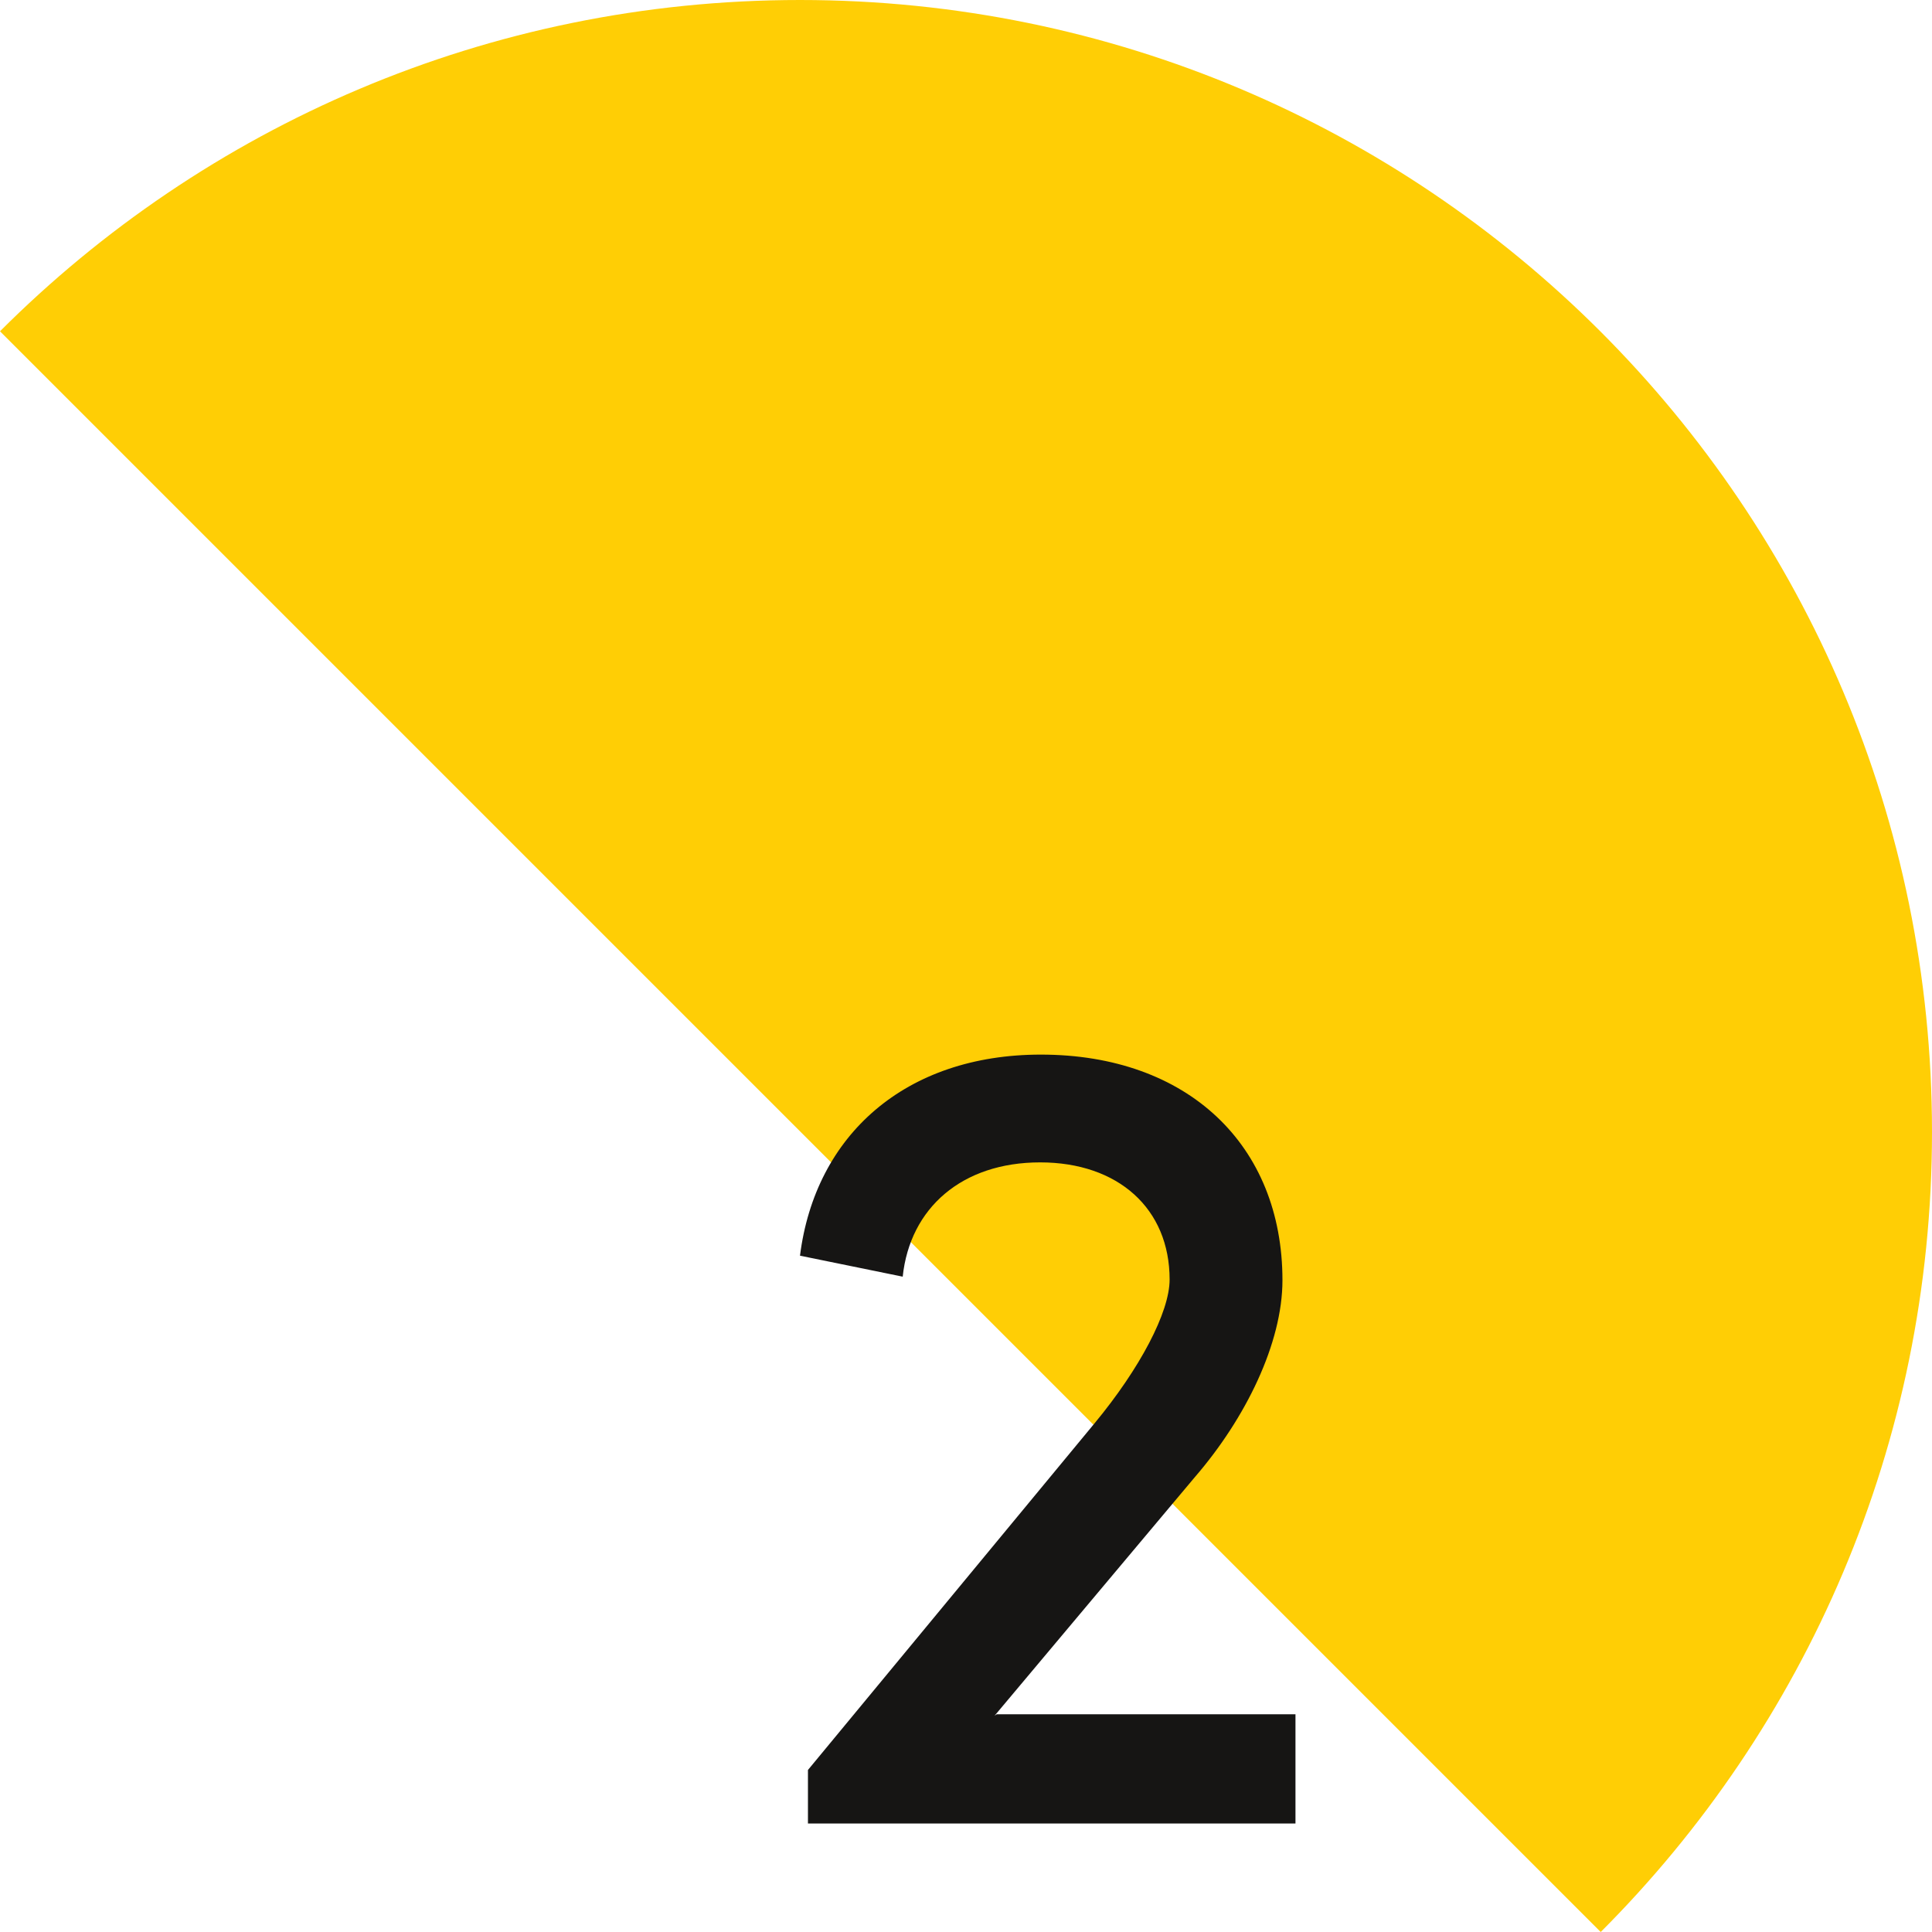
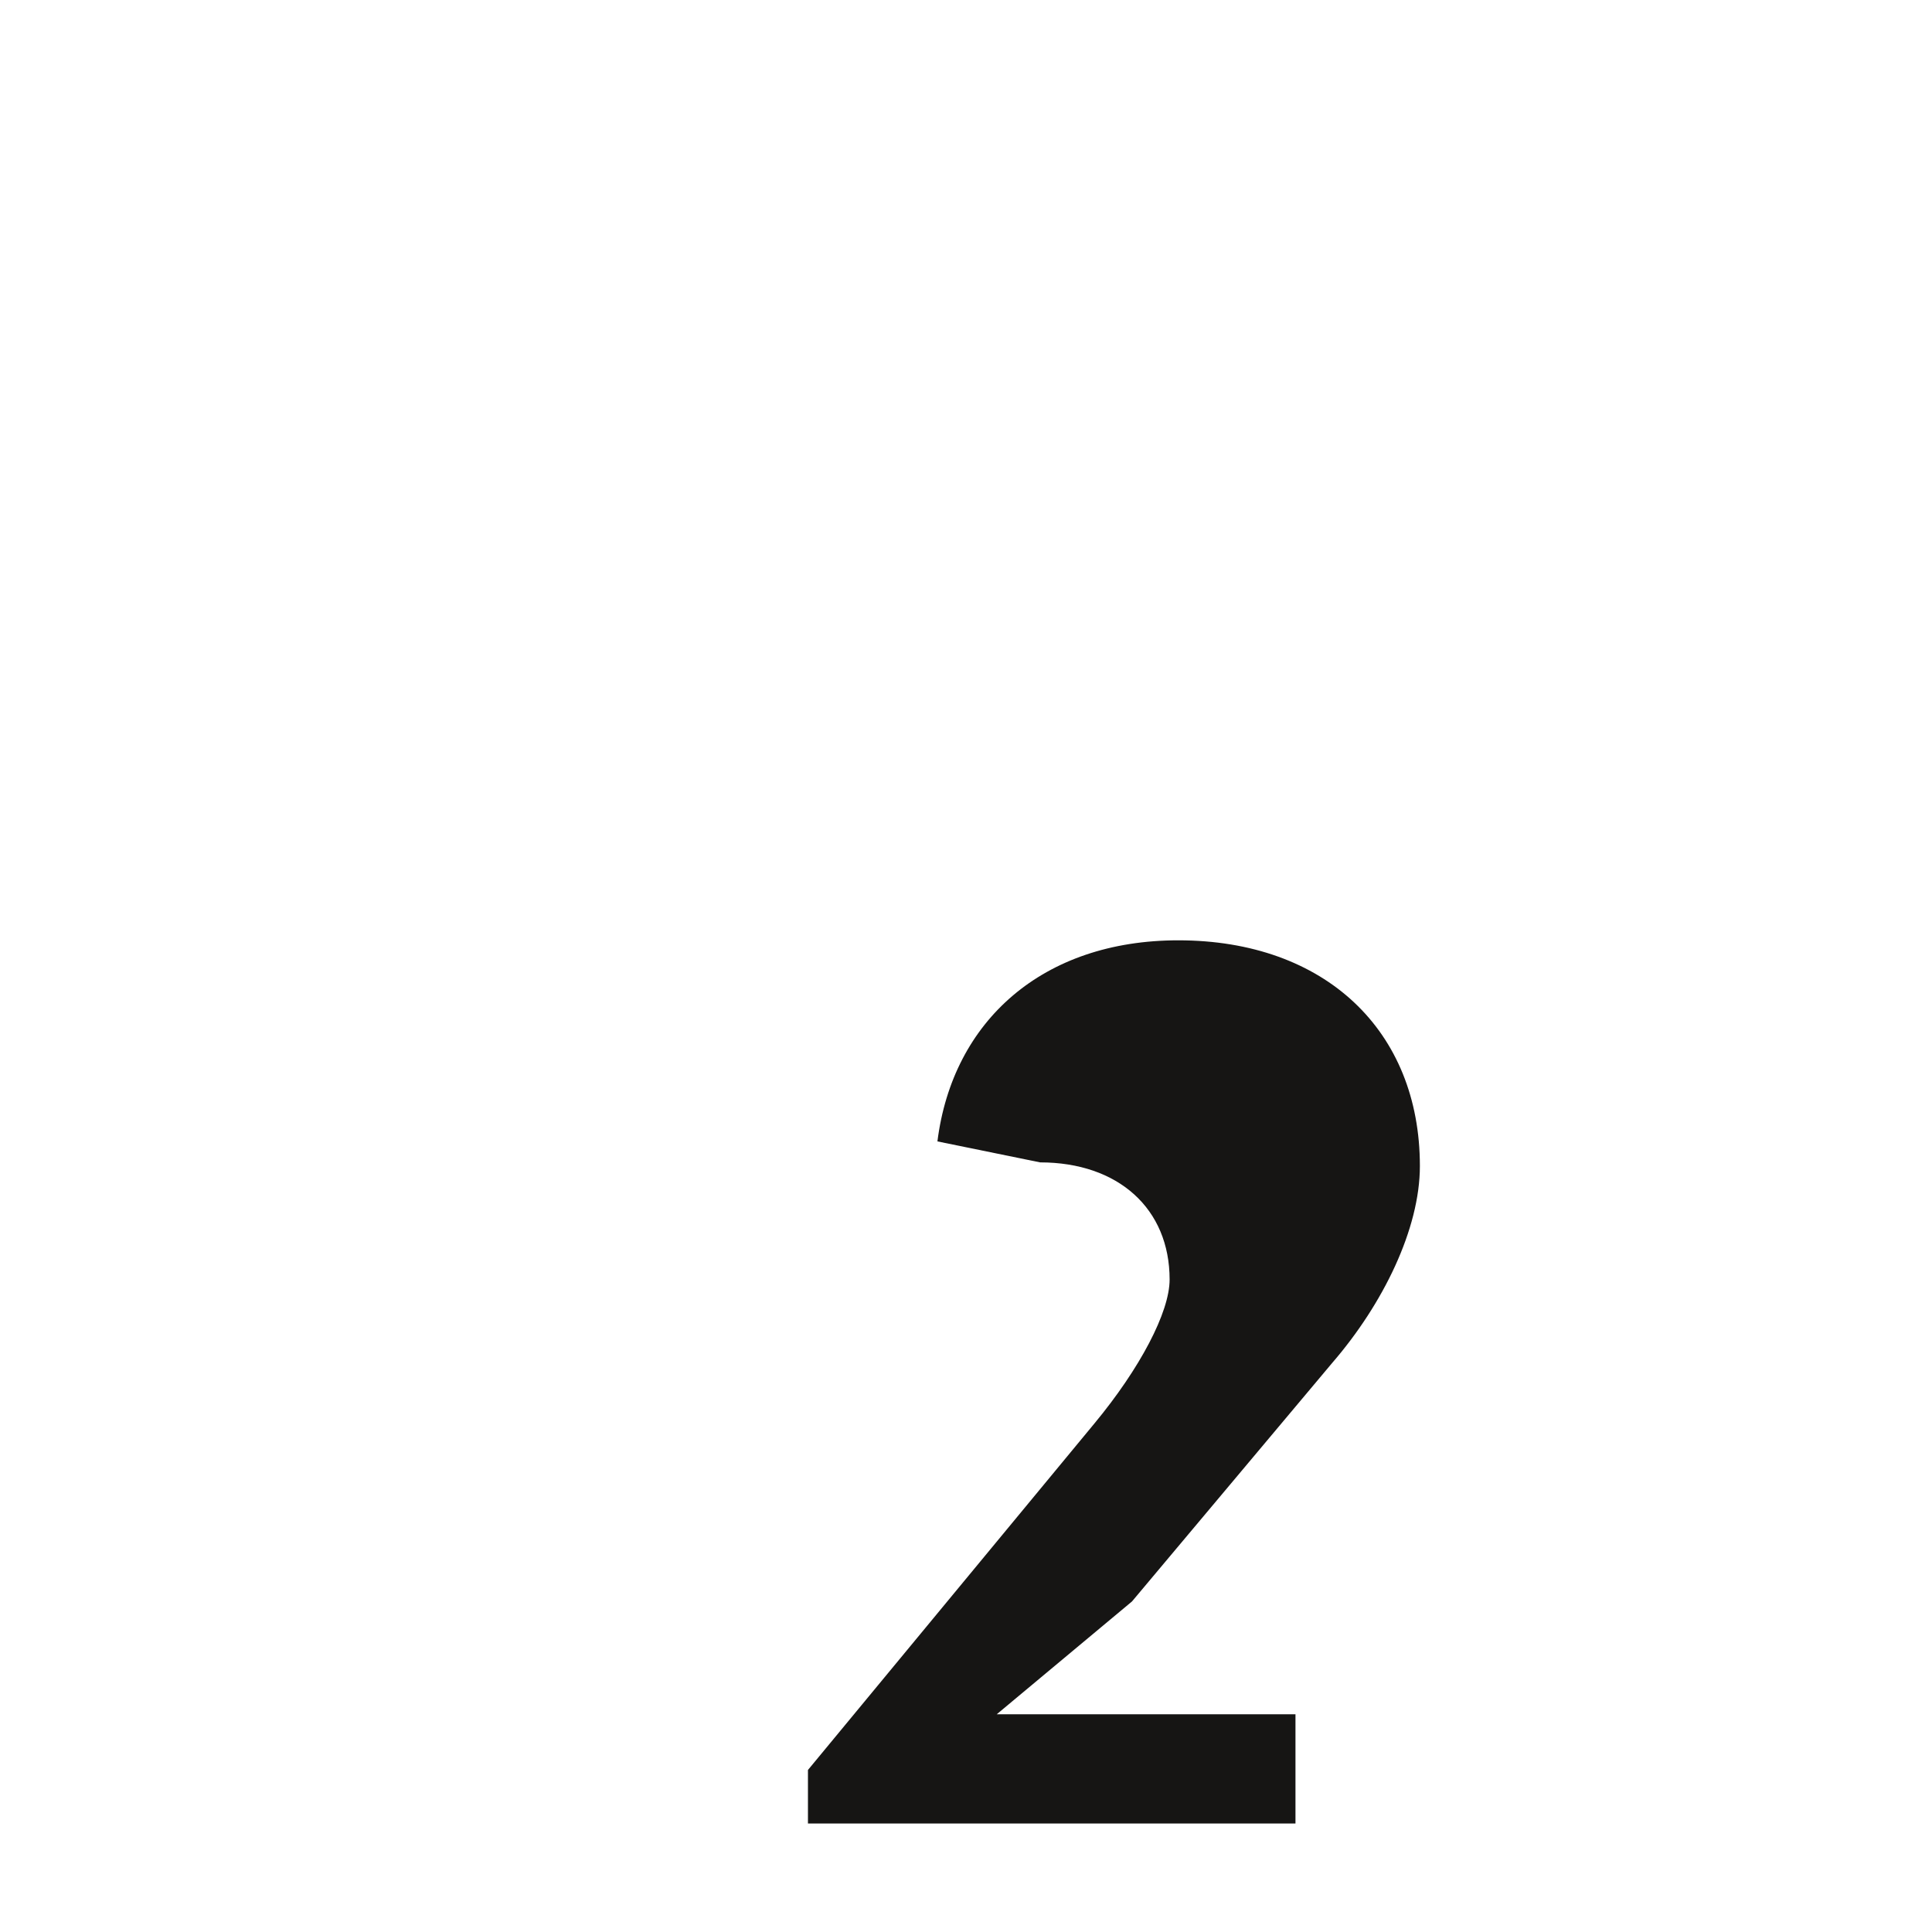
<svg xmlns="http://www.w3.org/2000/svg" id="Calque_2" data-name="Calque 2" viewBox="0 0 26.71 26.71">
  <defs>
    <style>      .cf2-1 {        fill: #161514;      }      .cf2-1, .cf2-2 {        stroke-width: 0px;      }      .cf2-2 {        fill: #ffce05;      }    </style>
  </defs>
  <g id="Crea">
-     <path class="cf2-2" d="M11.06,0c8.64,0,15.65,7,15.65,15.65,0,4.32-1.75,8.23-4.58,11.06L0,4.58C2.83,1.75,6.74,0,11.06,0Z" />
-     <path class="cf2-1" d="M13.78,23.7h4.13v1.51h-6.74v-.74l3.96-4.79c.63-.76,1.04-1.54,1.04-1.99,0-.98-.71-1.62-1.79-1.62s-1.8.63-1.9,1.58l-1.42-.29c.21-1.67,1.46-2.78,3.33-2.78,2.03,0,3.34,1.25,3.34,3.12,0,.87-.51,1.91-1.21,2.72l-2.77,3.3Z" />
+     <path class="cf2-1" d="M13.78,23.7h4.13v1.51h-6.74v-.74l3.96-4.79c.63-.76,1.04-1.54,1.04-1.99,0-.98-.71-1.62-1.79-1.62l-1.42-.29c.21-1.67,1.46-2.78,3.33-2.78,2.03,0,3.34,1.25,3.34,3.12,0,.87-.51,1.91-1.21,2.72l-2.77,3.3Z" />
  </g>
</svg>